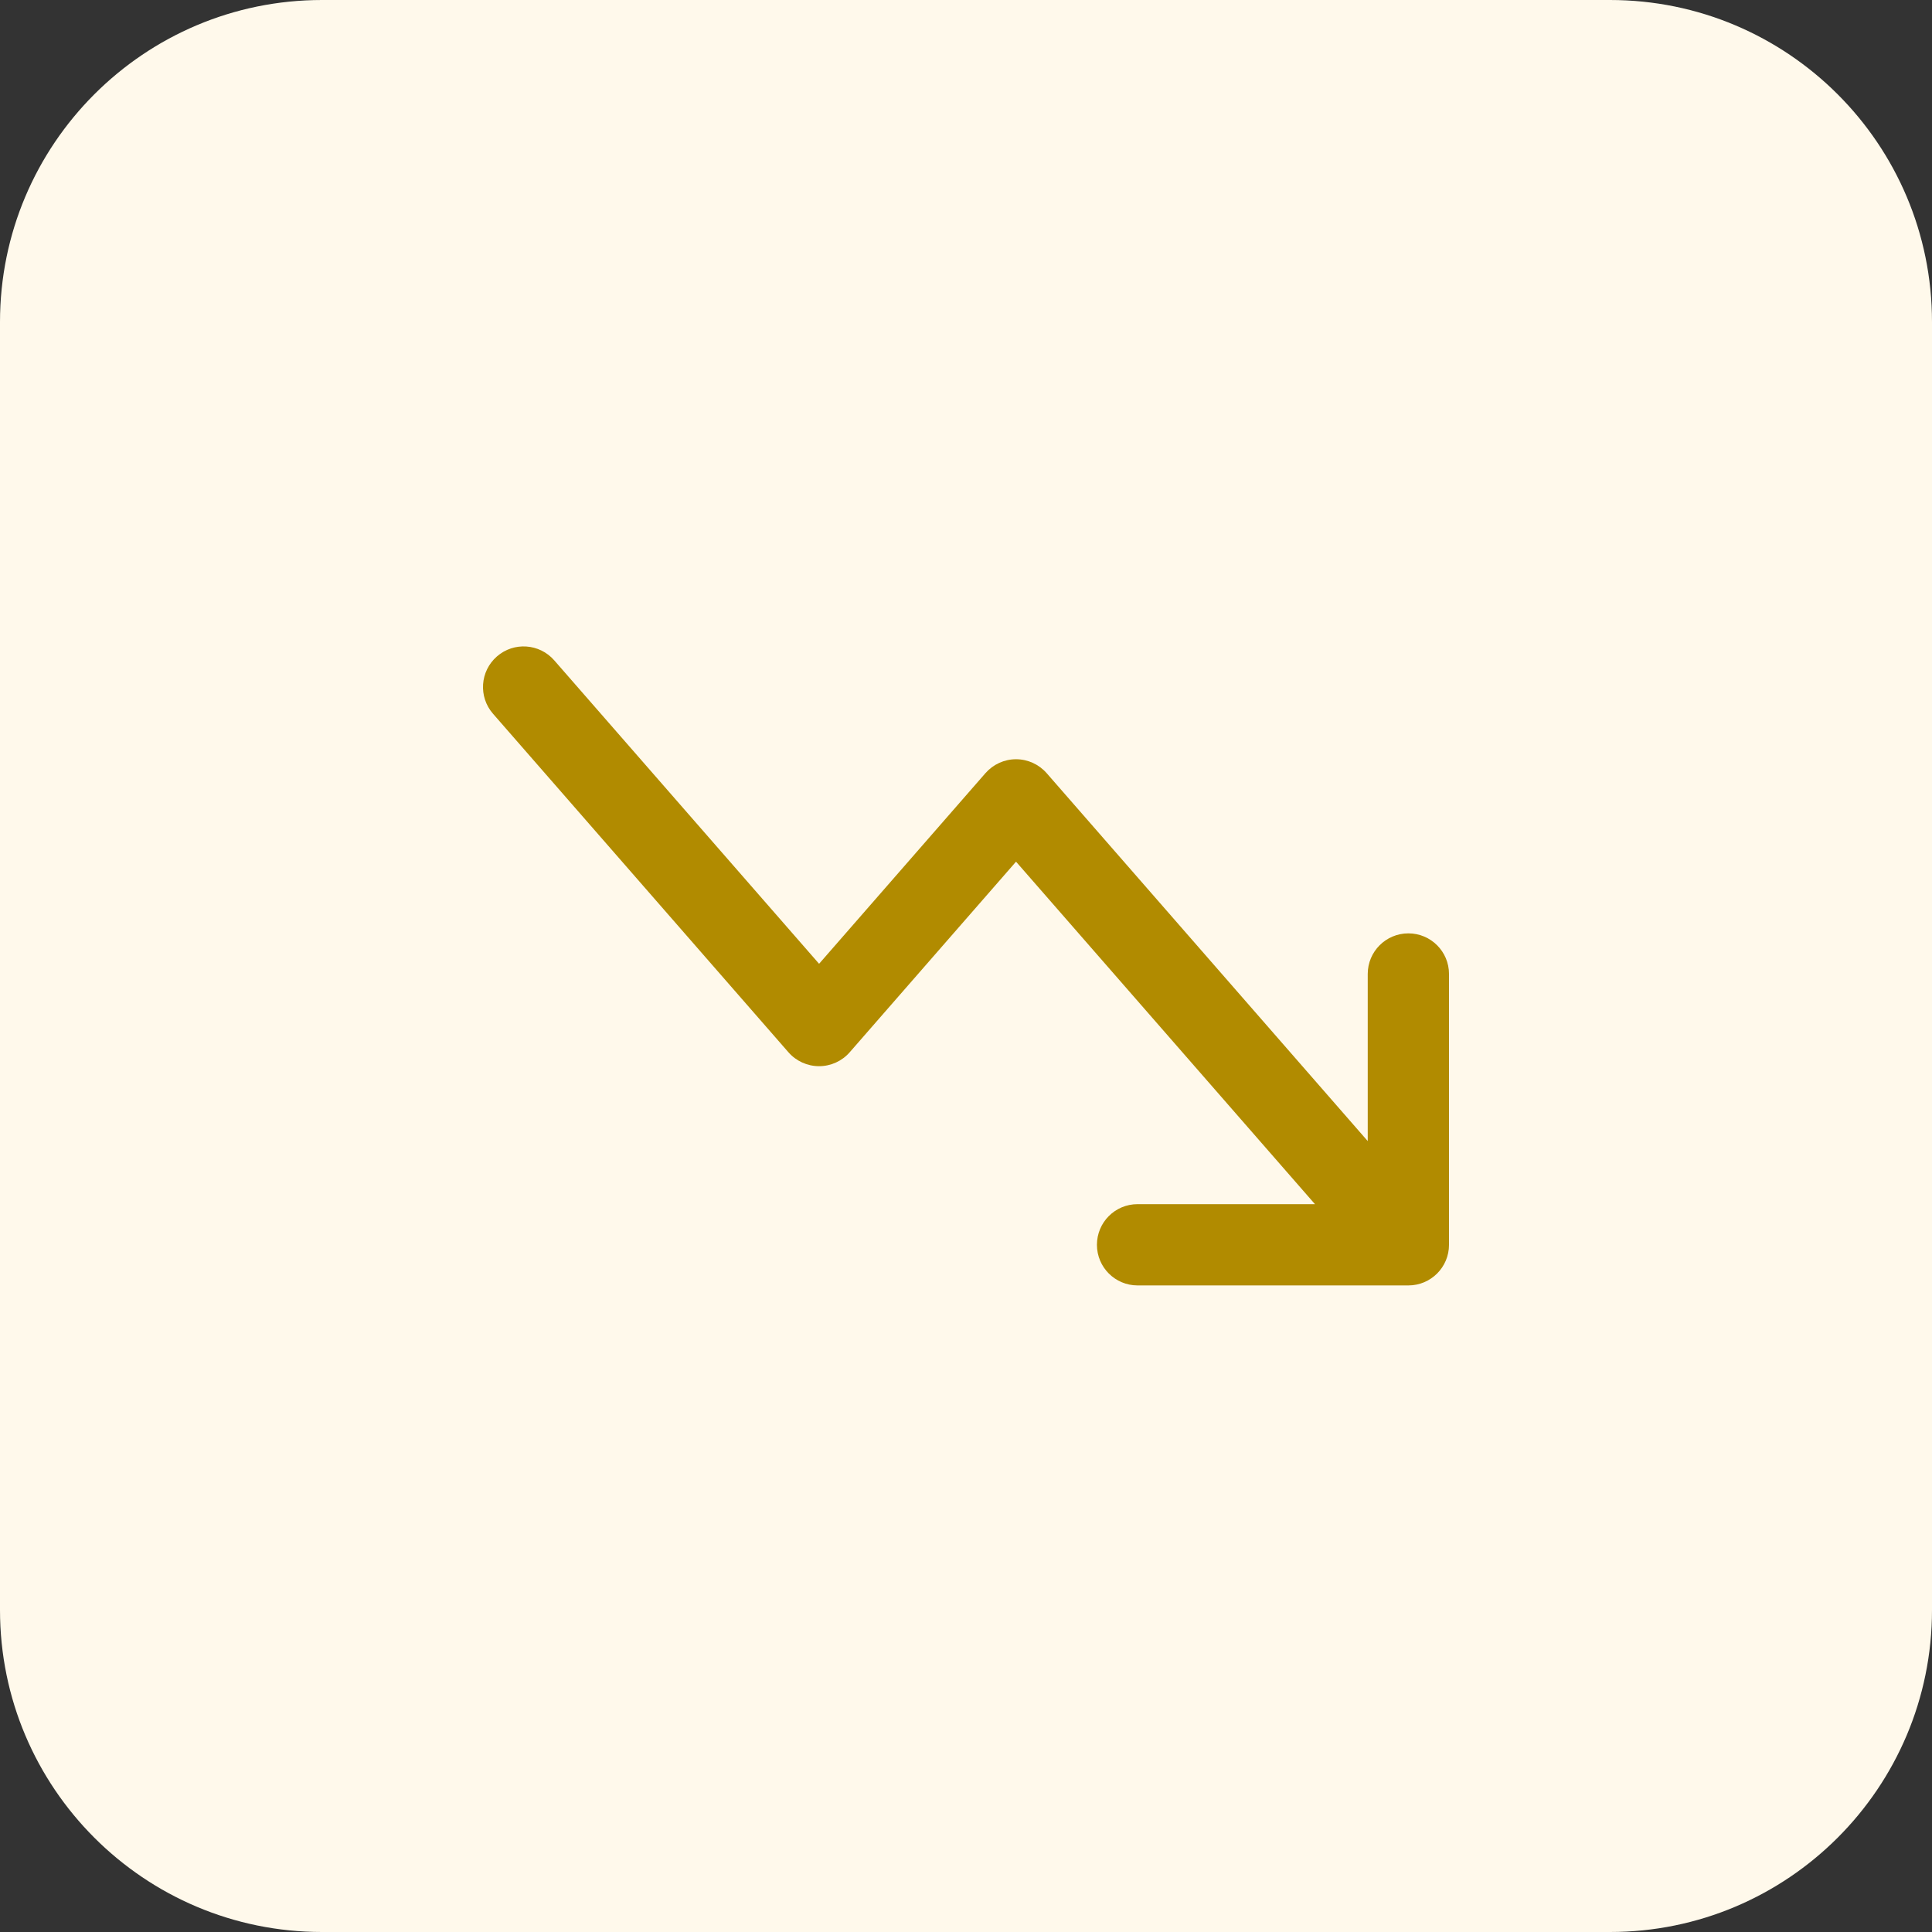
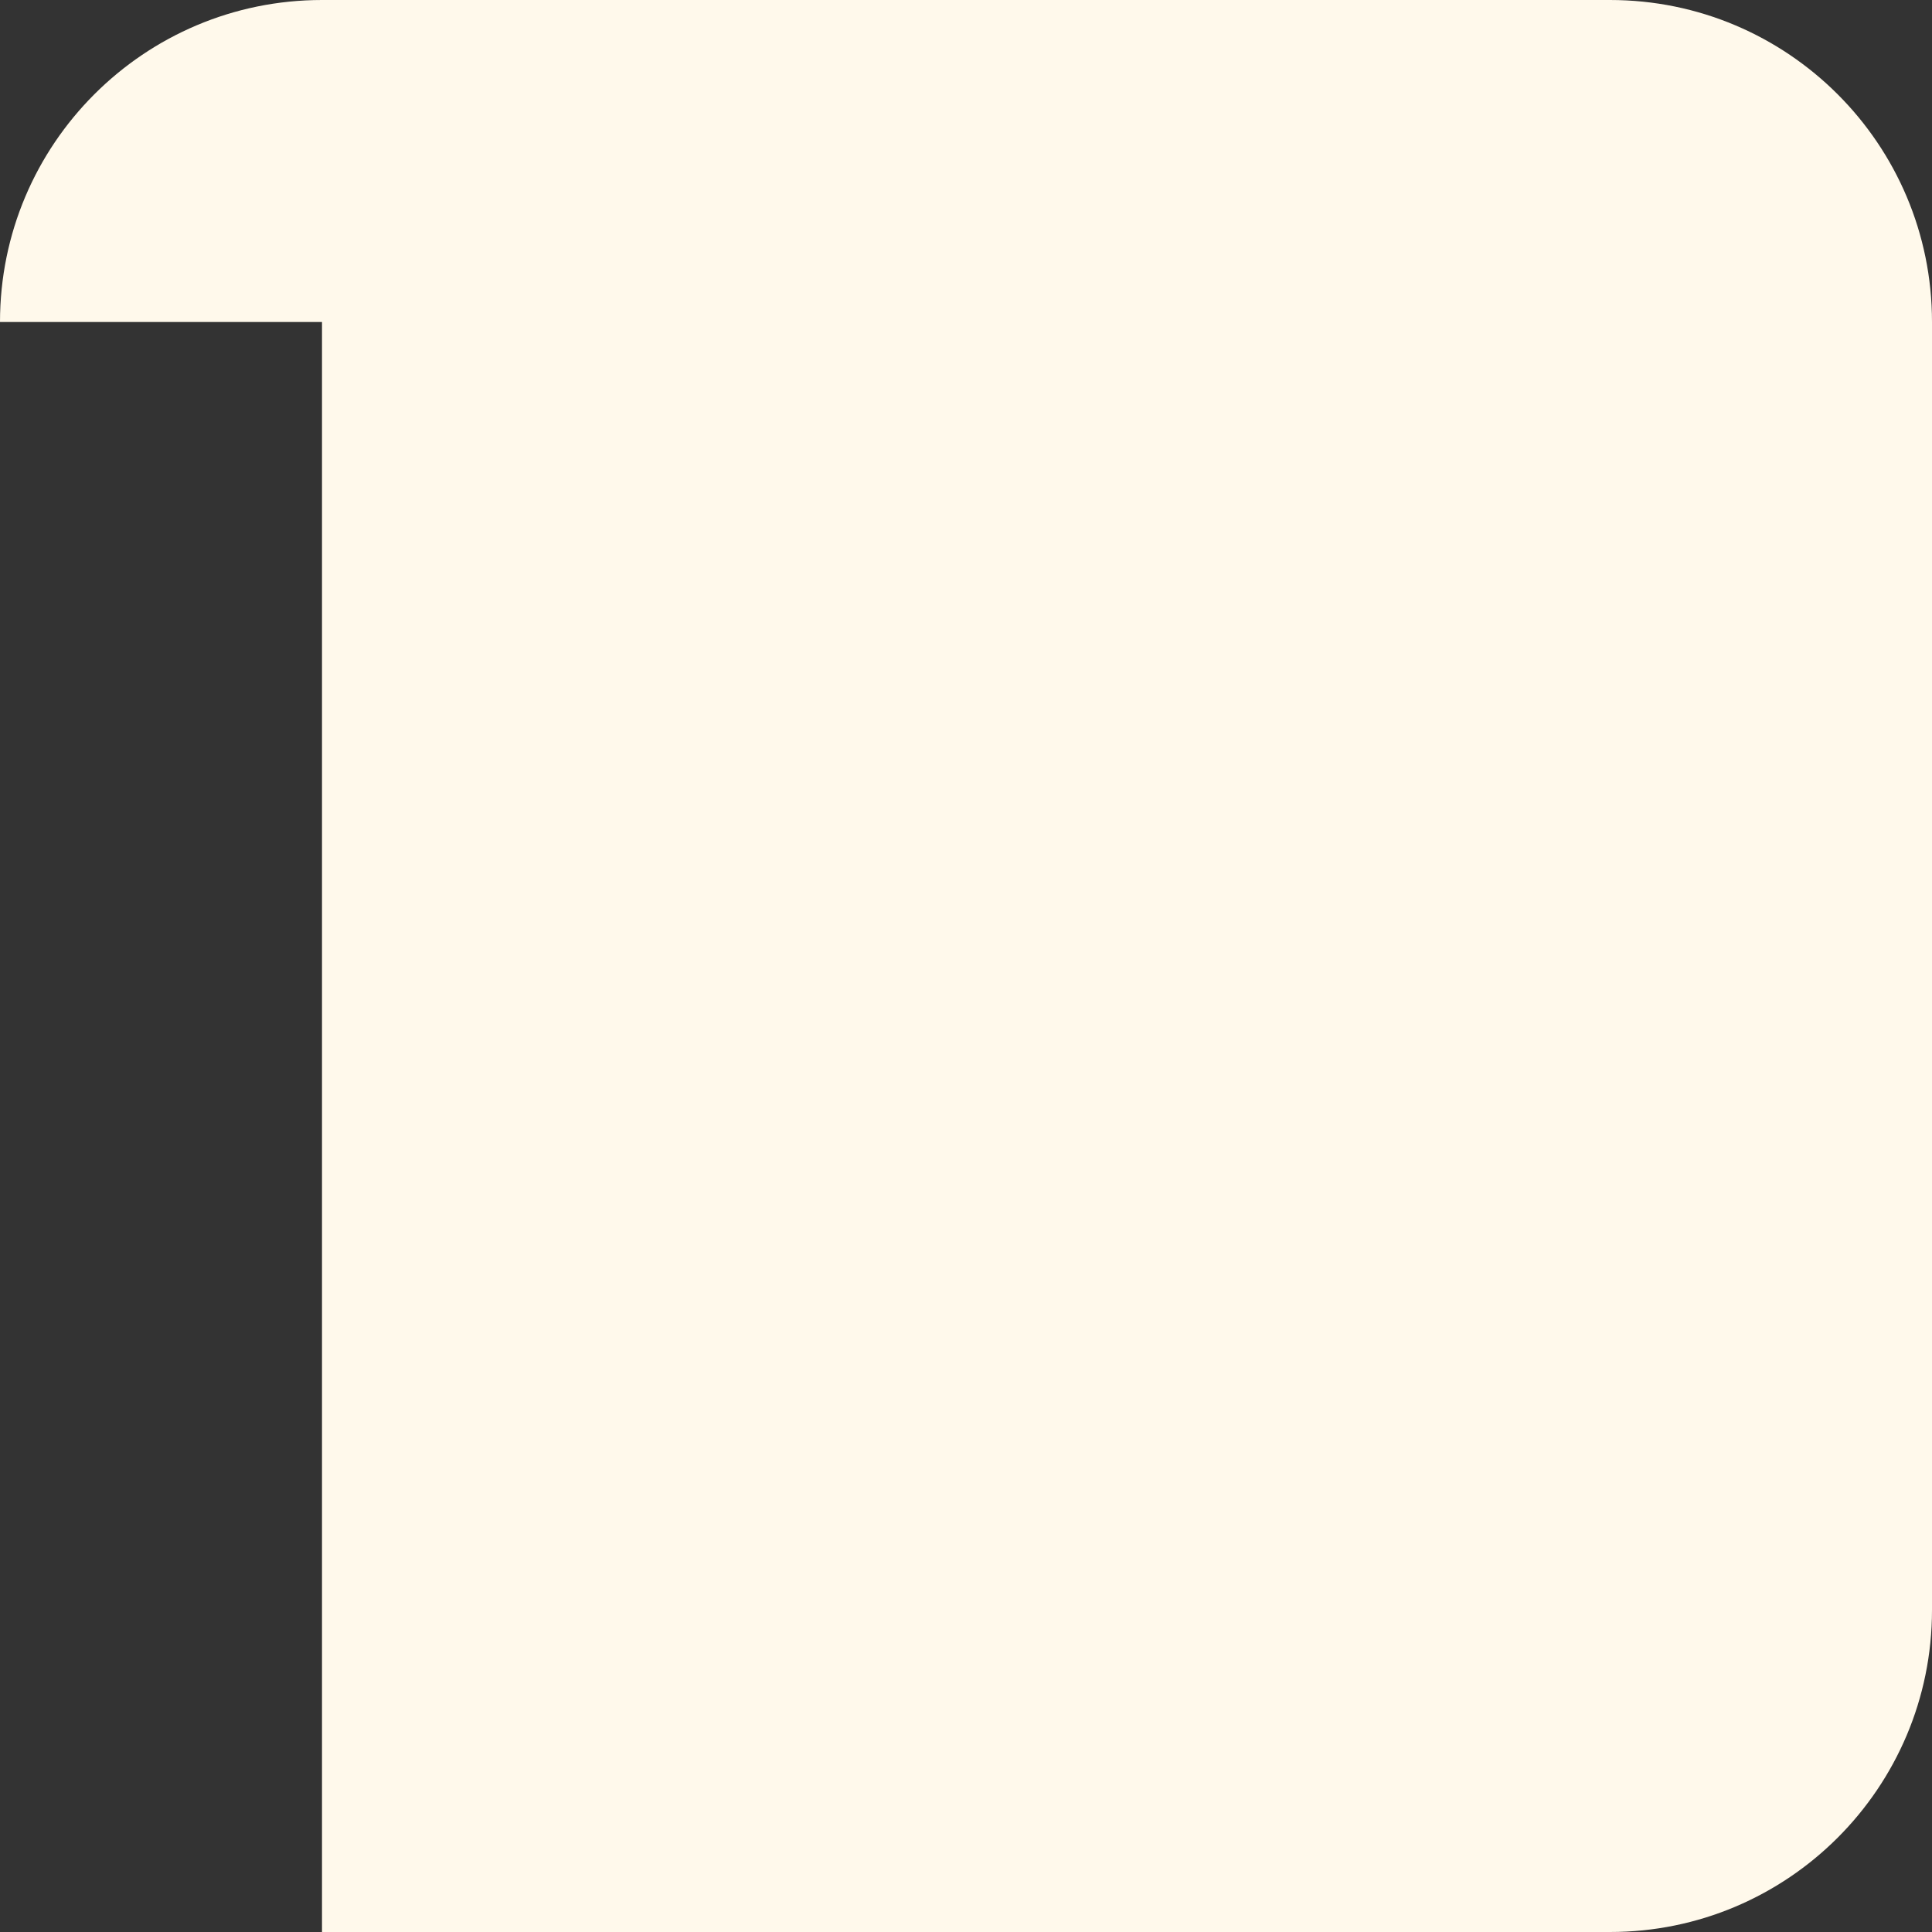
<svg xmlns="http://www.w3.org/2000/svg" width="48" height="48" viewBox="0 0 48 48" fill="none">
  <rect x="0" y="0" width="48" height="48" fill="#333333" stroke="none" />
-   <path d="M0 8C0 3.582 3.582 0 8 0H40C44.418 0 48 3.582 48 8V40C48 44.418 44.418 48 40 48H8C3.582 48 0 44.418 0 40V8Z" fill="#FFF9EB" />
-   <path d="M28.262 31.936C27.704 31.936 27.253 31.484 27.253 30.927C27.253 30.369 27.704 29.917 28.262 29.917H32.67L25.243 21.408L21.11 26.144C20.919 26.363 20.641 26.489 20.35 26.489C20.058 26.489 19.781 26.363 19.589 26.144L12.249 17.733C11.882 17.313 11.926 16.675 12.346 16.309C12.766 15.942 13.403 15.986 13.77 16.406L20.35 23.945L24.483 19.209C24.675 18.99 24.952 18.863 25.243 18.863C25.535 18.863 25.812 18.99 26.004 19.209L33.981 28.35V24.198C33.981 23.641 34.433 23.189 34.991 23.189C35.548 23.189 36 23.641 36 24.198V30.927C36 31.484 35.548 31.936 34.991 31.936H28.262Z" fill="#B18B00" />
+   <path d="M0 8C0 3.582 3.582 0 8 0H40C44.418 0 48 3.582 48 8V40C48 44.418 44.418 48 40 48H8V8Z" fill="#FFF9EB" />
</svg>